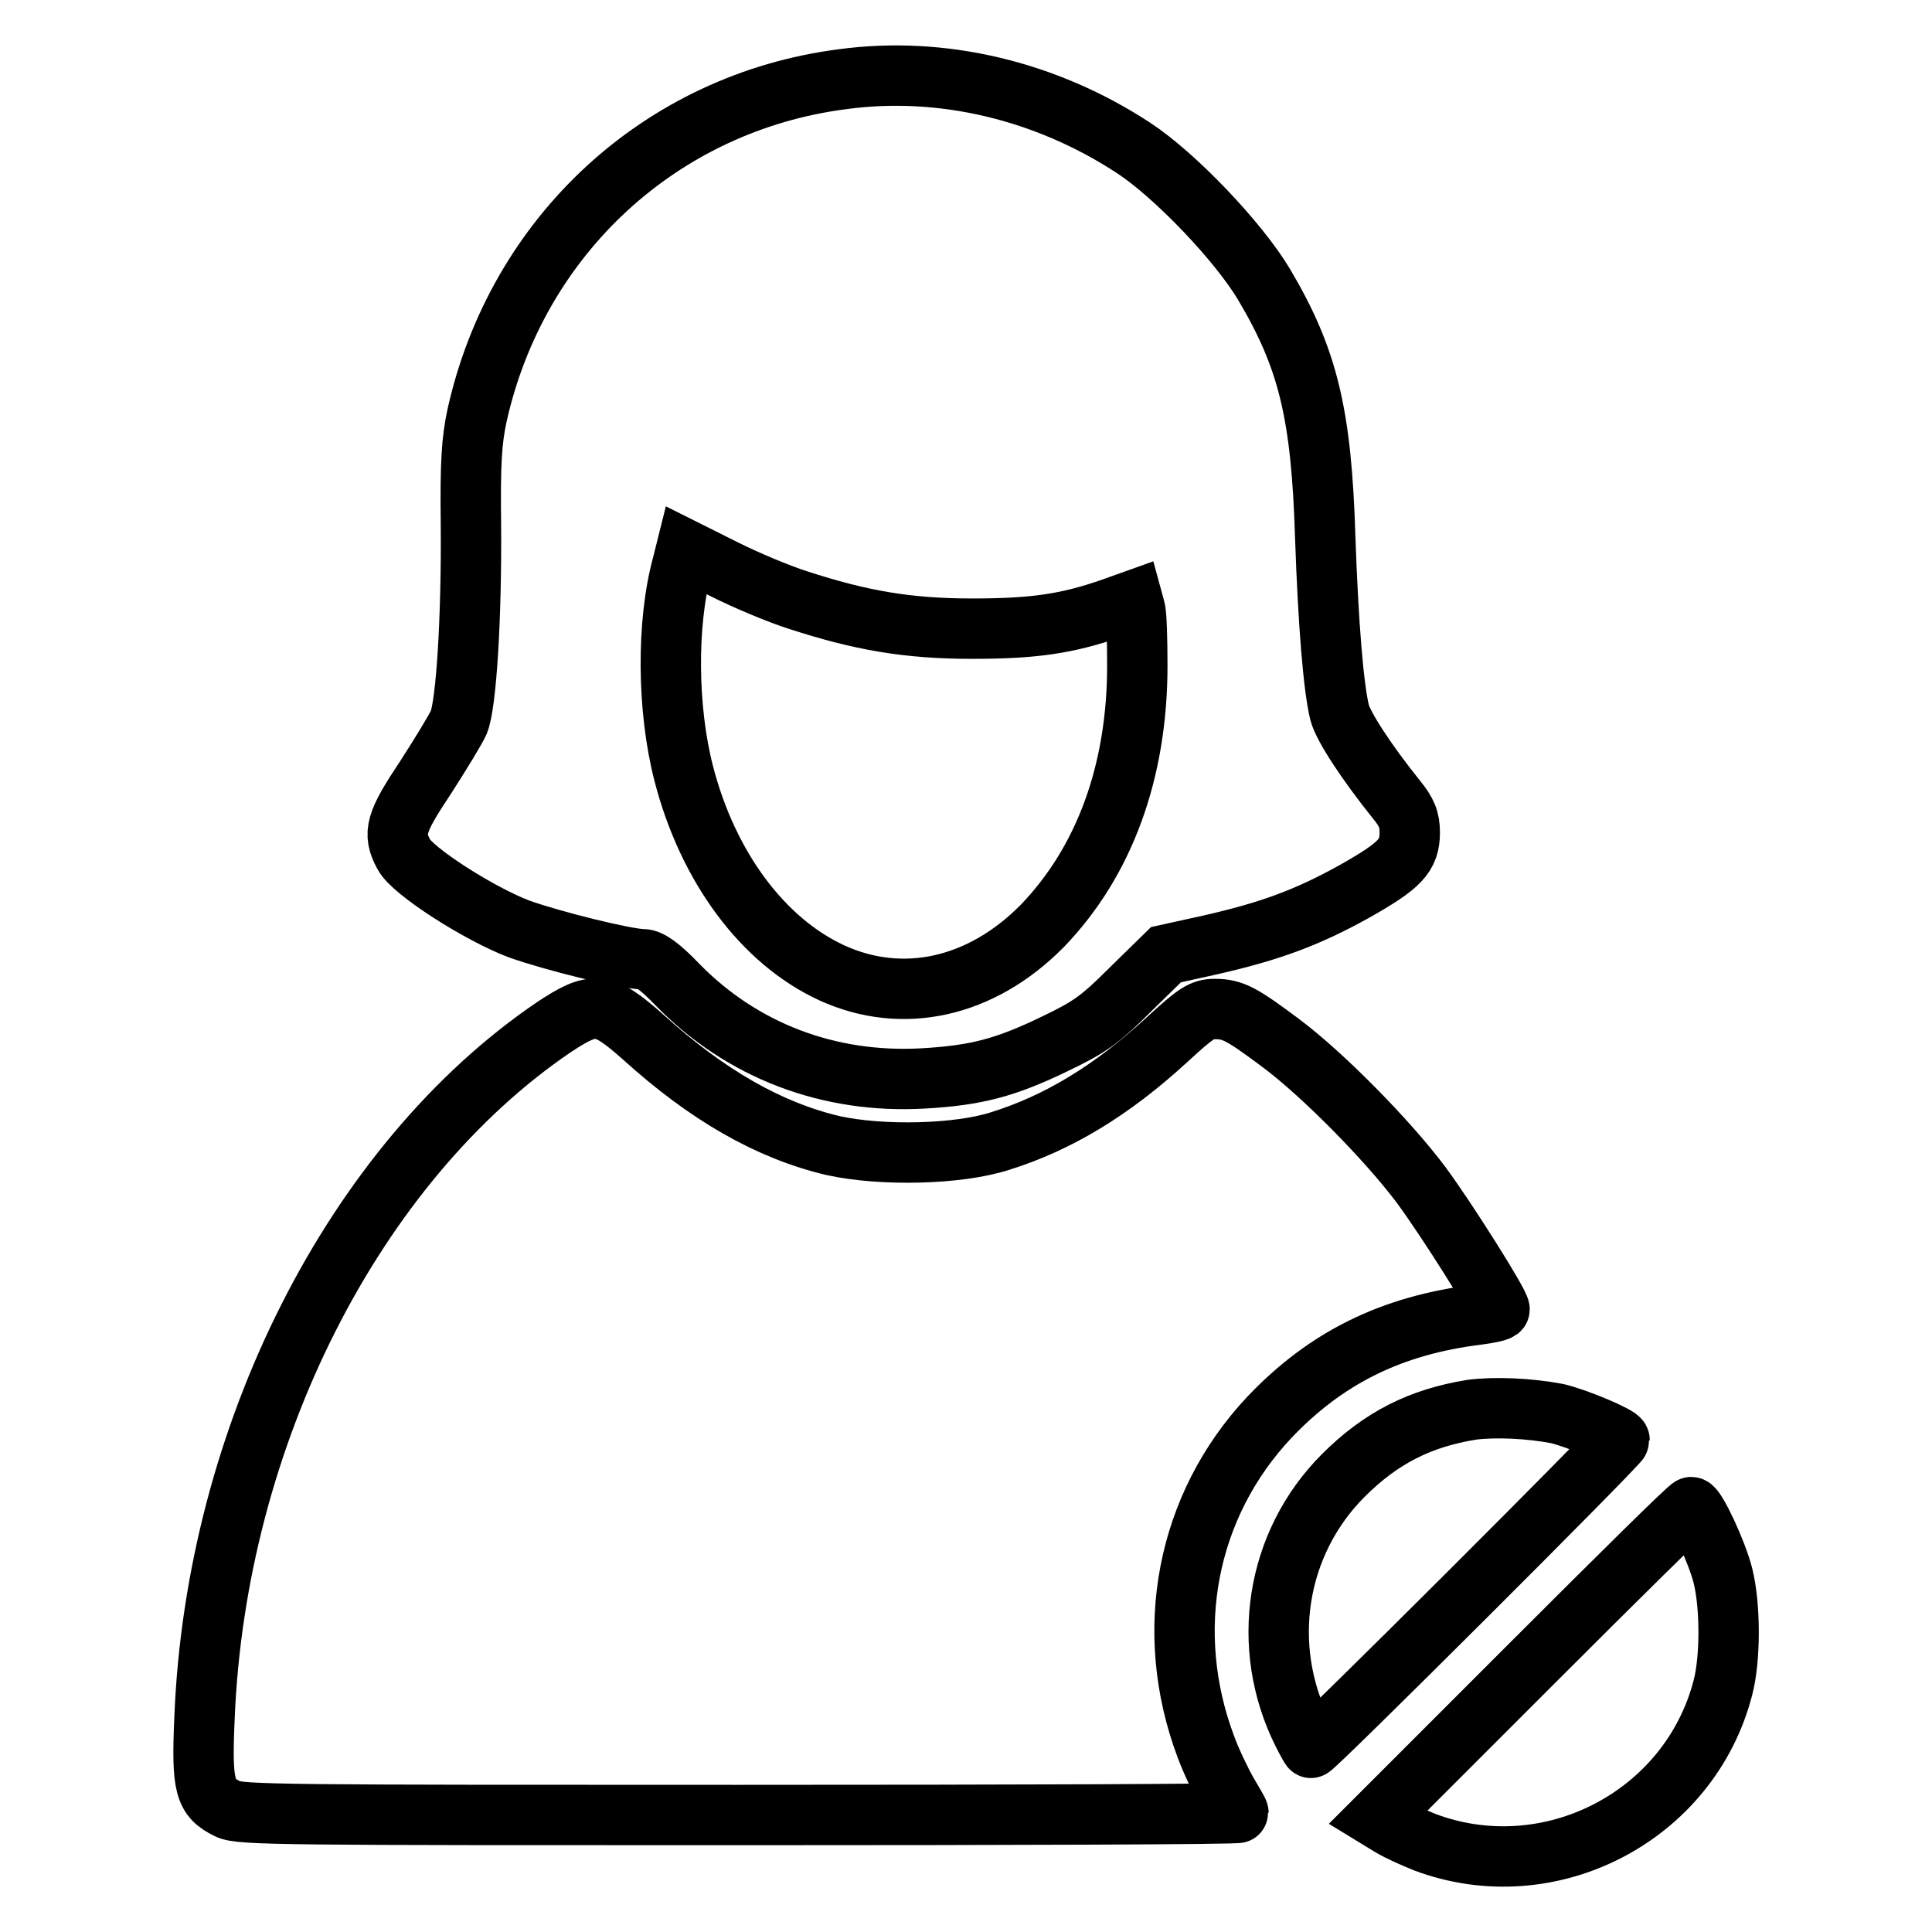
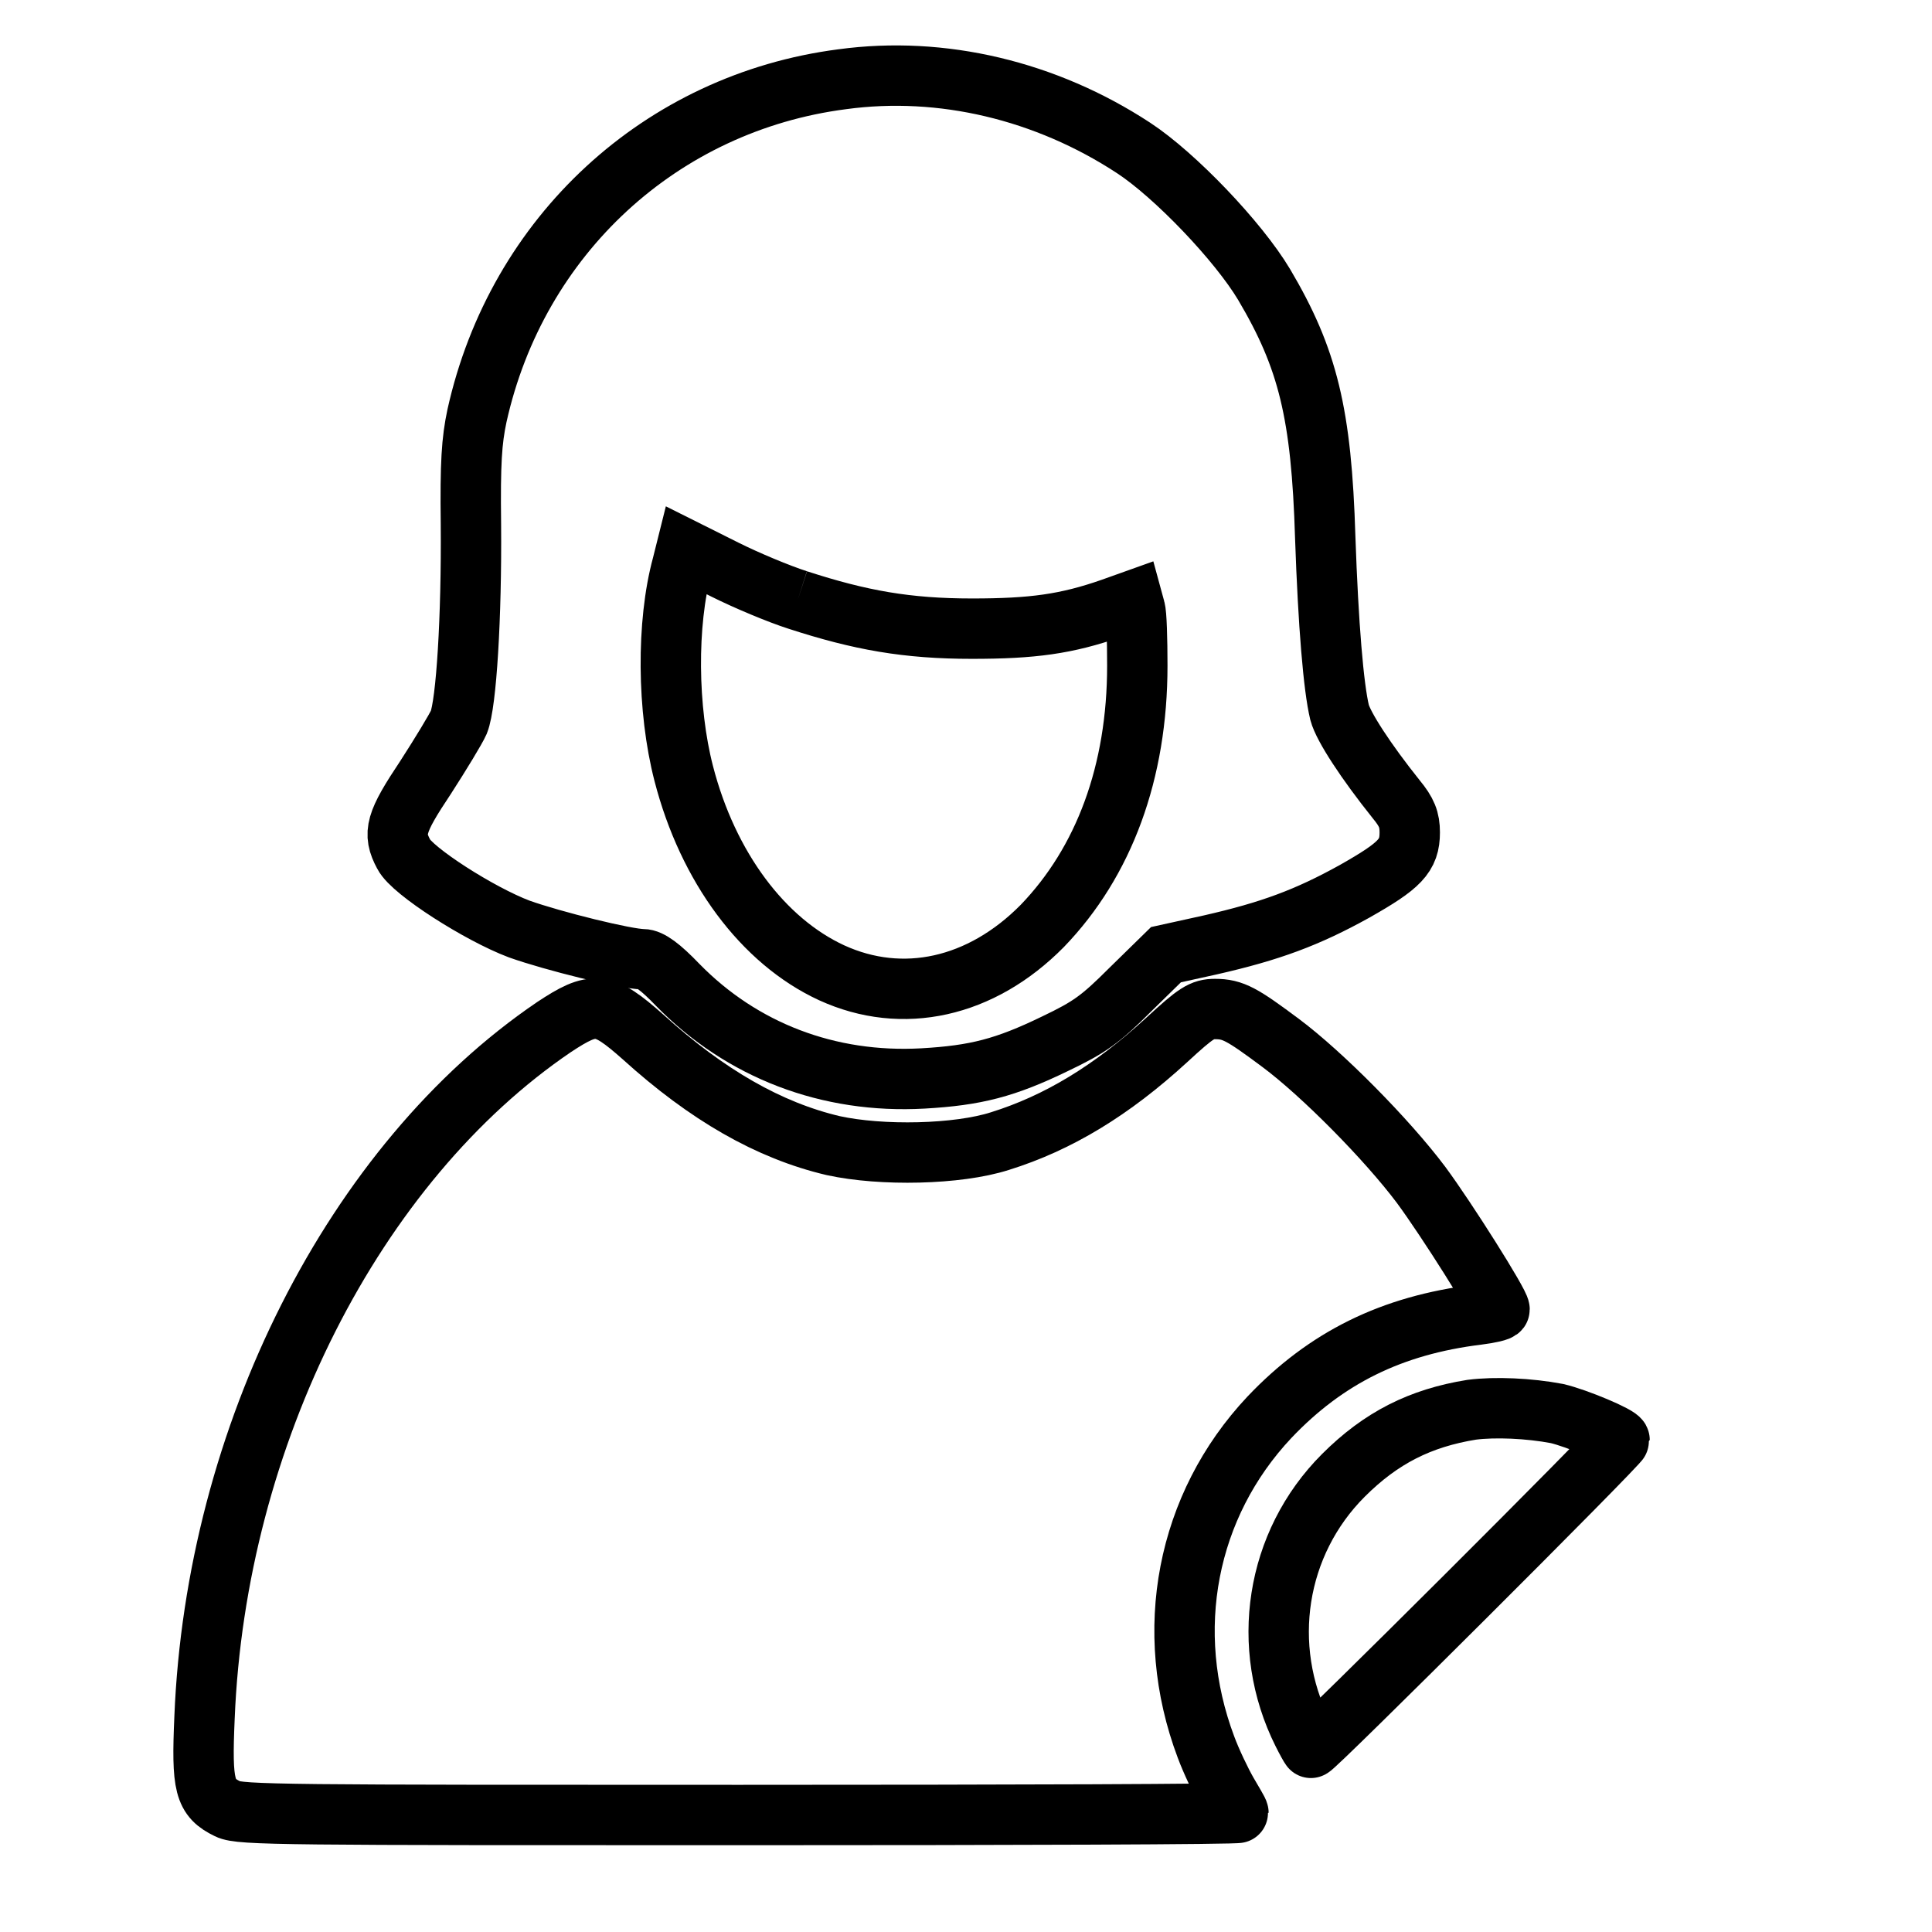
<svg xmlns="http://www.w3.org/2000/svg" version="1.1" x="0px" y="0px" viewBox="0 0 256 256" enable-background="new 0 0 256 256" xml:space="preserve">
  <g>
    <g>
      <g>
-         <path stroke-width="8" fill-opacity="0" stroke="#000000" d="M111.6,10.5c-24,3.1-43.1,20.7-48.4,44.6c-0.7,3.3-0.9,6.2-0.8,14.4c0.1,12.2-0.6,23.7-1.6,26.2c-0.4,0.9-2.4,4.2-4.4,7.3c-4,6-4.4,7.4-2.9,10.2c1.1,2.2,10,7.9,15.3,9.9c4.5,1.6,14.2,4,16.4,4c0.9,0,2.3,1,4.6,3.4c8.5,8.7,20,13.1,32.5,12.4c7-0.4,10.9-1.4,17.5-4.6c4.6-2.2,6-3.2,10-7.2l4.7-4.6l5.9-1.3c7.9-1.8,12.8-3.6,19.1-7.1c6-3.4,7.3-4.7,7.3-7.8c0-1.7-0.4-2.7-1.8-4.4c-4-5-7-9.6-7.5-11.5c-0.8-3.3-1.5-11.6-1.9-23.2c-0.5-16.4-2.3-23.7-8.1-33.5c-3.4-5.7-11.8-14.5-17.3-18.1C138.6,12,124.8,8.7,111.6,10.5z M105.7,79.5c8.3,2.7,14.5,3.8,23.1,3.8c8,0,12.5-0.6,18.5-2.7l2.8-1l0.3,1.1c0.2,0.6,0.3,4,0.3,7.5c0,14.1-4.4,26-12.6,34.5c-8.1,8.2-18.5,10.5-27.9,6.2c-9.1-4.2-16.4-14-19.6-26.4c-2.2-8.5-2.3-19.9-0.2-27.6l0.5-2l5.2,2.6C98.9,76.9,103.2,78.7,105.7,79.5z" />
+         <path stroke-width="8" fill-opacity="0" stroke="#000000" d="M111.6,10.5c-24,3.1-43.1,20.7-48.4,44.6c-0.7,3.3-0.9,6.2-0.8,14.4c0.1,12.2-0.6,23.7-1.6,26.2c-0.4,0.9-2.4,4.2-4.4,7.3c-4,6-4.4,7.4-2.9,10.2c1.1,2.2,10,7.9,15.3,9.9c4.5,1.6,14.2,4,16.4,4c0.9,0,2.3,1,4.6,3.4c8.5,8.7,20,13.1,32.5,12.4c7-0.4,10.9-1.4,17.5-4.6c4.6-2.2,6-3.2,10-7.2l4.7-4.6l5.9-1.3c7.9-1.8,12.8-3.6,19.1-7.1c6-3.4,7.3-4.7,7.3-7.8c0-1.7-0.4-2.7-1.8-4.4c-4-5-7-9.6-7.5-11.5c-0.8-3.3-1.5-11.6-1.9-23.2c-0.5-16.4-2.3-23.7-8.1-33.5c-3.4-5.7-11.8-14.5-17.3-18.1C138.6,12,124.8,8.7,111.6,10.5z M105.7,79.5c8.3,2.7,14.5,3.8,23.1,3.8c8,0,12.5-0.6,18.5-2.7l2.8-1l0.3,1.1c0.2,0.6,0.3,4,0.3,7.5c0,14.1-4.4,26-12.6,34.5c-8.1,8.2-18.5,10.5-27.9,6.2c-9.1-4.2-16.4-14-19.6-26.4c-2.2-8.5-2.3-19.9-0.2-27.6l0.5-2l5.2,2.6C98.9,76.9,103.2,78.7,105.7,79.5" />
        <path stroke-width="8" fill-opacity="0" stroke="#000000" d="M73.4,136.1c-26.5,18-44.8,54.2-46.3,91.5c-0.4,9.1,0,10.6,3.1,12.1c1.6,0.8,7.7,0.8,67.8,0.8c36.4,0,66.1-0.1,66.1-0.3c0-0.2-0.7-1.3-1.5-2.7c-0.8-1.4-2.1-4.1-2.8-6c-5.8-15.4-2.6-32,8.4-43.7c7.5-7.9,16.2-12.2,27.6-13.6c1.6-0.2,2.9-0.5,2.9-0.7c0-0.8-7-11.9-10.4-16.5c-4.5-6-13.1-14.7-18.6-18.8c-5.1-3.8-6.3-4.5-8.7-4.5c-1.7,0-2.5,0.5-6.4,4.1c-7.3,6.7-14.4,11-22.1,13.4c-5.6,1.8-15.7,2-22.1,0.6c-8.5-2-16.7-6.7-25.2-14.4C79.9,132.7,78.7,132.6,73.4,136.1z" />
        <path stroke-width="8" fill-opacity="0" stroke="#000000" d="M195,186.8c-6.8,1.1-12,3.7-17,8.7c-9,9-11.1,22.7-5.4,34.1c0.5,1,1,1.9,1.1,2c0.2,0.3,40.9-40.3,40.9-40.8s-5.7-2.9-8.3-3.5C202.6,186.6,198.1,186.4,195,186.8z" />
-         <path stroke-width="8" fill-opacity="0" stroke="#000000" d="M203.1,220.3l-20.6,20.6l1.8,1.1c1,0.6,3,1.5,4.5,2.1c16.5,6.2,35.1-3.4,39.5-20.5c1-3.8,1-10.8,0-14.8c-0.8-3.2-3.6-9.1-4.2-9.1C223.8,199.7,214.4,209,203.1,220.3z" />
      </g>
    </g>
  </g>
</svg>